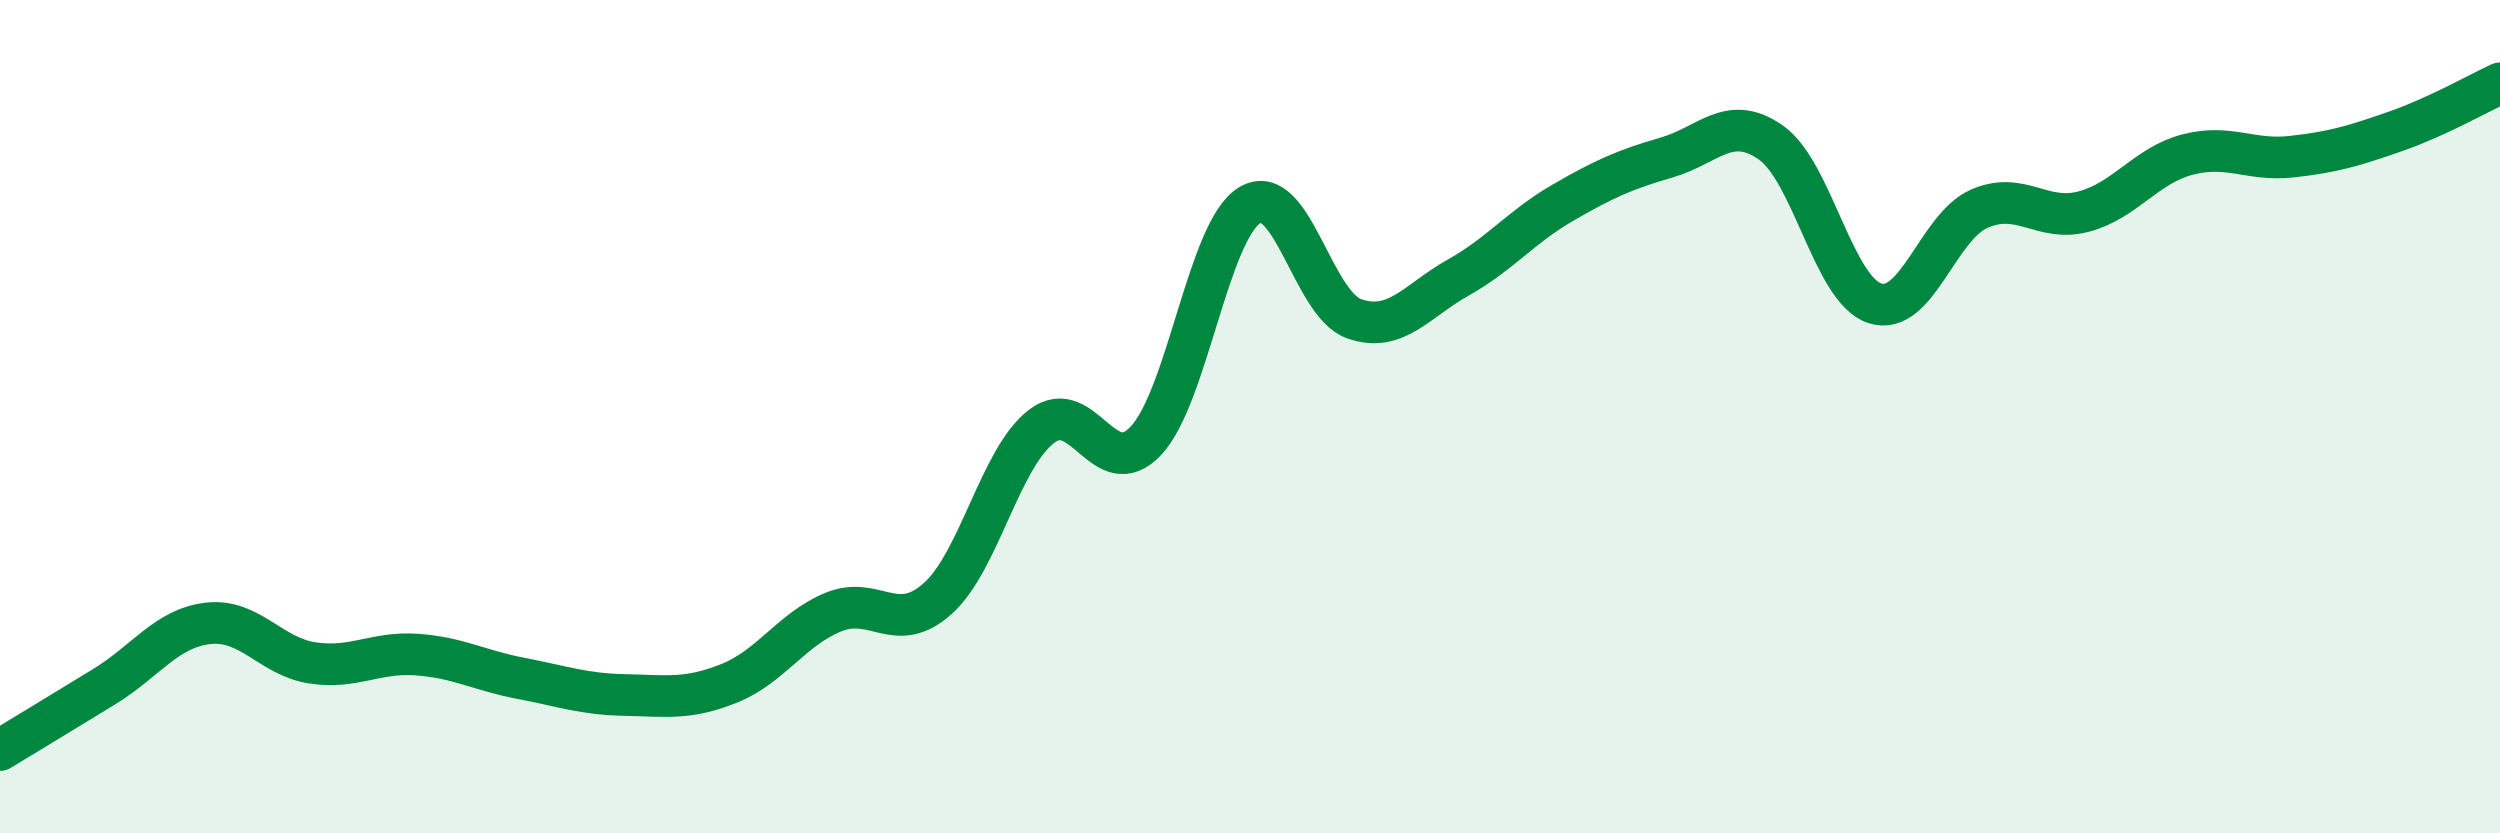
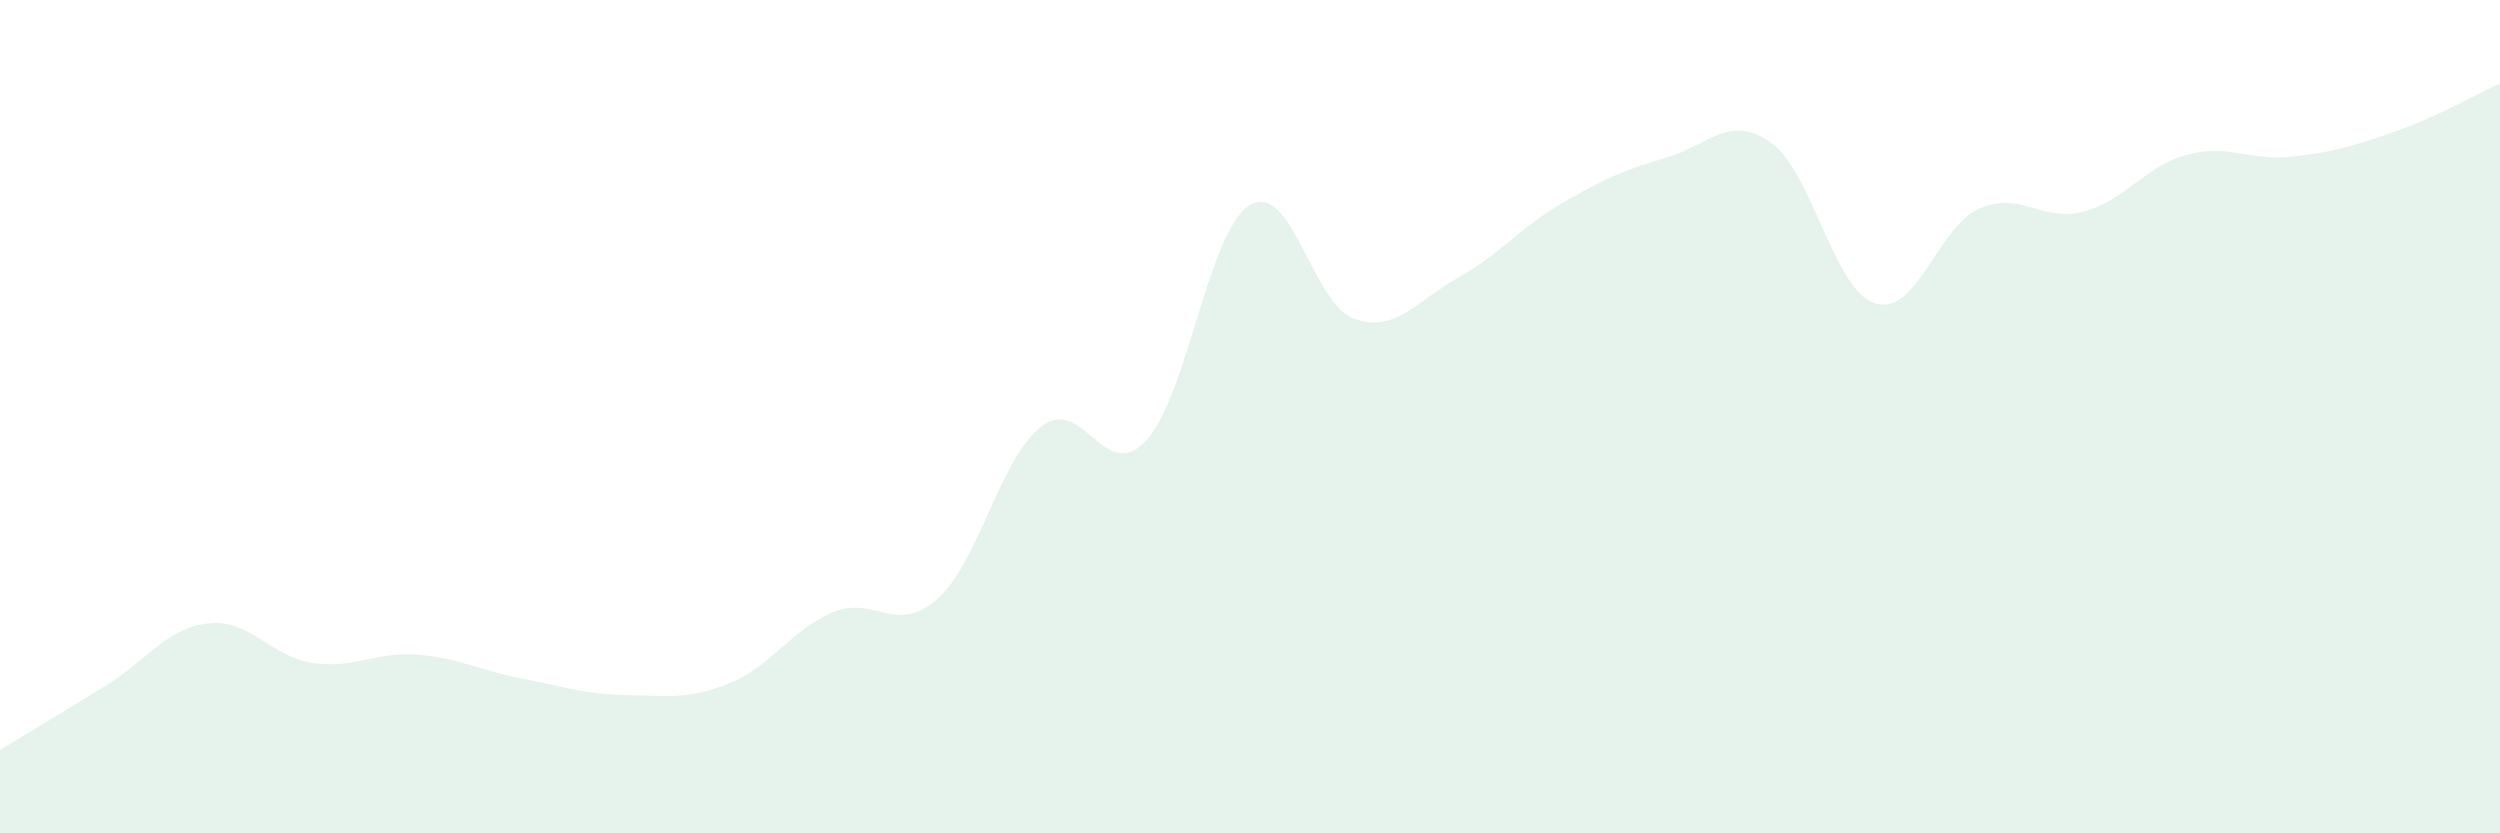
<svg xmlns="http://www.w3.org/2000/svg" width="60" height="20" viewBox="0 0 60 20">
  <path d="M 0,18 C 0.5,17.7 1.5,17.09 2.5,16.48 C 3.5,15.87 4,15.07 5,14.96 C 6,14.85 6.5,15.76 7.5,15.91 C 8.5,16.06 9,15.64 10,15.71 C 11,15.78 11.5,16.09 12.5,16.28 C 13.5,16.47 14,16.66 15,16.68 C 16,16.7 16.5,16.8 17.5,16.4 C 18.5,16 19,15.1 20,14.69 C 21,14.28 21.5,15.26 22.5,14.37 C 23.5,13.48 24,10.99 25,10.23 C 26,9.47 26.5,11.64 27.5,10.58 C 28.5,9.52 29,5.51 30,4.92 C 31,4.33 31.5,7.3 32.5,7.65 C 33.5,8 34,7.22 35,6.66 C 36,6.1 36.5,5.45 37.5,4.87 C 38.5,4.29 39,4.07 40,3.78 C 41,3.49 41.5,2.72 42.5,3.42 C 43.5,4.12 44,6.96 45,7.28 C 46,7.6 46.5,5.45 47.5,5.01 C 48.5,4.57 49,5.34 50,5.08 C 51,4.82 51.5,3.97 52.5,3.71 C 53.5,3.45 54,3.87 55,3.76 C 56,3.65 56.5,3.5 57.5,3.15 C 58.5,2.8 59.5,2.23 60,2L60 20L0 20Z" fill="#008740" opacity="0.1" stroke-linecap="round" stroke-linejoin="round" />
-   <path d="M 0,18 C 0.5,17.7 1.5,17.09 2.5,16.48 C 3.5,15.87 4,15.07 5,14.96 C 6,14.85 6.5,15.76 7.5,15.91 C 8.5,16.06 9,15.64 10,15.71 C 11,15.78 11.5,16.09 12.5,16.28 C 13.5,16.47 14,16.66 15,16.68 C 16,16.7 16.5,16.8 17.5,16.4 C 18.5,16 19,15.1 20,14.69 C 21,14.28 21.5,15.26 22.5,14.37 C 23.5,13.48 24,10.99 25,10.23 C 26,9.47 26.5,11.64 27.5,10.58 C 28.5,9.52 29,5.51 30,4.92 C 31,4.33 31.5,7.3 32.5,7.65 C 33.5,8 34,7.22 35,6.66 C 36,6.1 36.5,5.45 37.5,4.87 C 38.5,4.29 39,4.07 40,3.78 C 41,3.49 41.5,2.72 42.5,3.42 C 43.5,4.12 44,6.96 45,7.28 C 46,7.6 46.5,5.45 47.5,5.01 C 48.5,4.57 49,5.34 50,5.08 C 51,4.82 51.5,3.97 52.5,3.71 C 53.5,3.45 54,3.87 55,3.76 C 56,3.65 56.5,3.5 57.5,3.15 C 58.5,2.8 59.5,2.23 60,2" stroke="#008740" stroke-width="1" fill="none" stroke-linecap="round" stroke-linejoin="round" />
</svg>